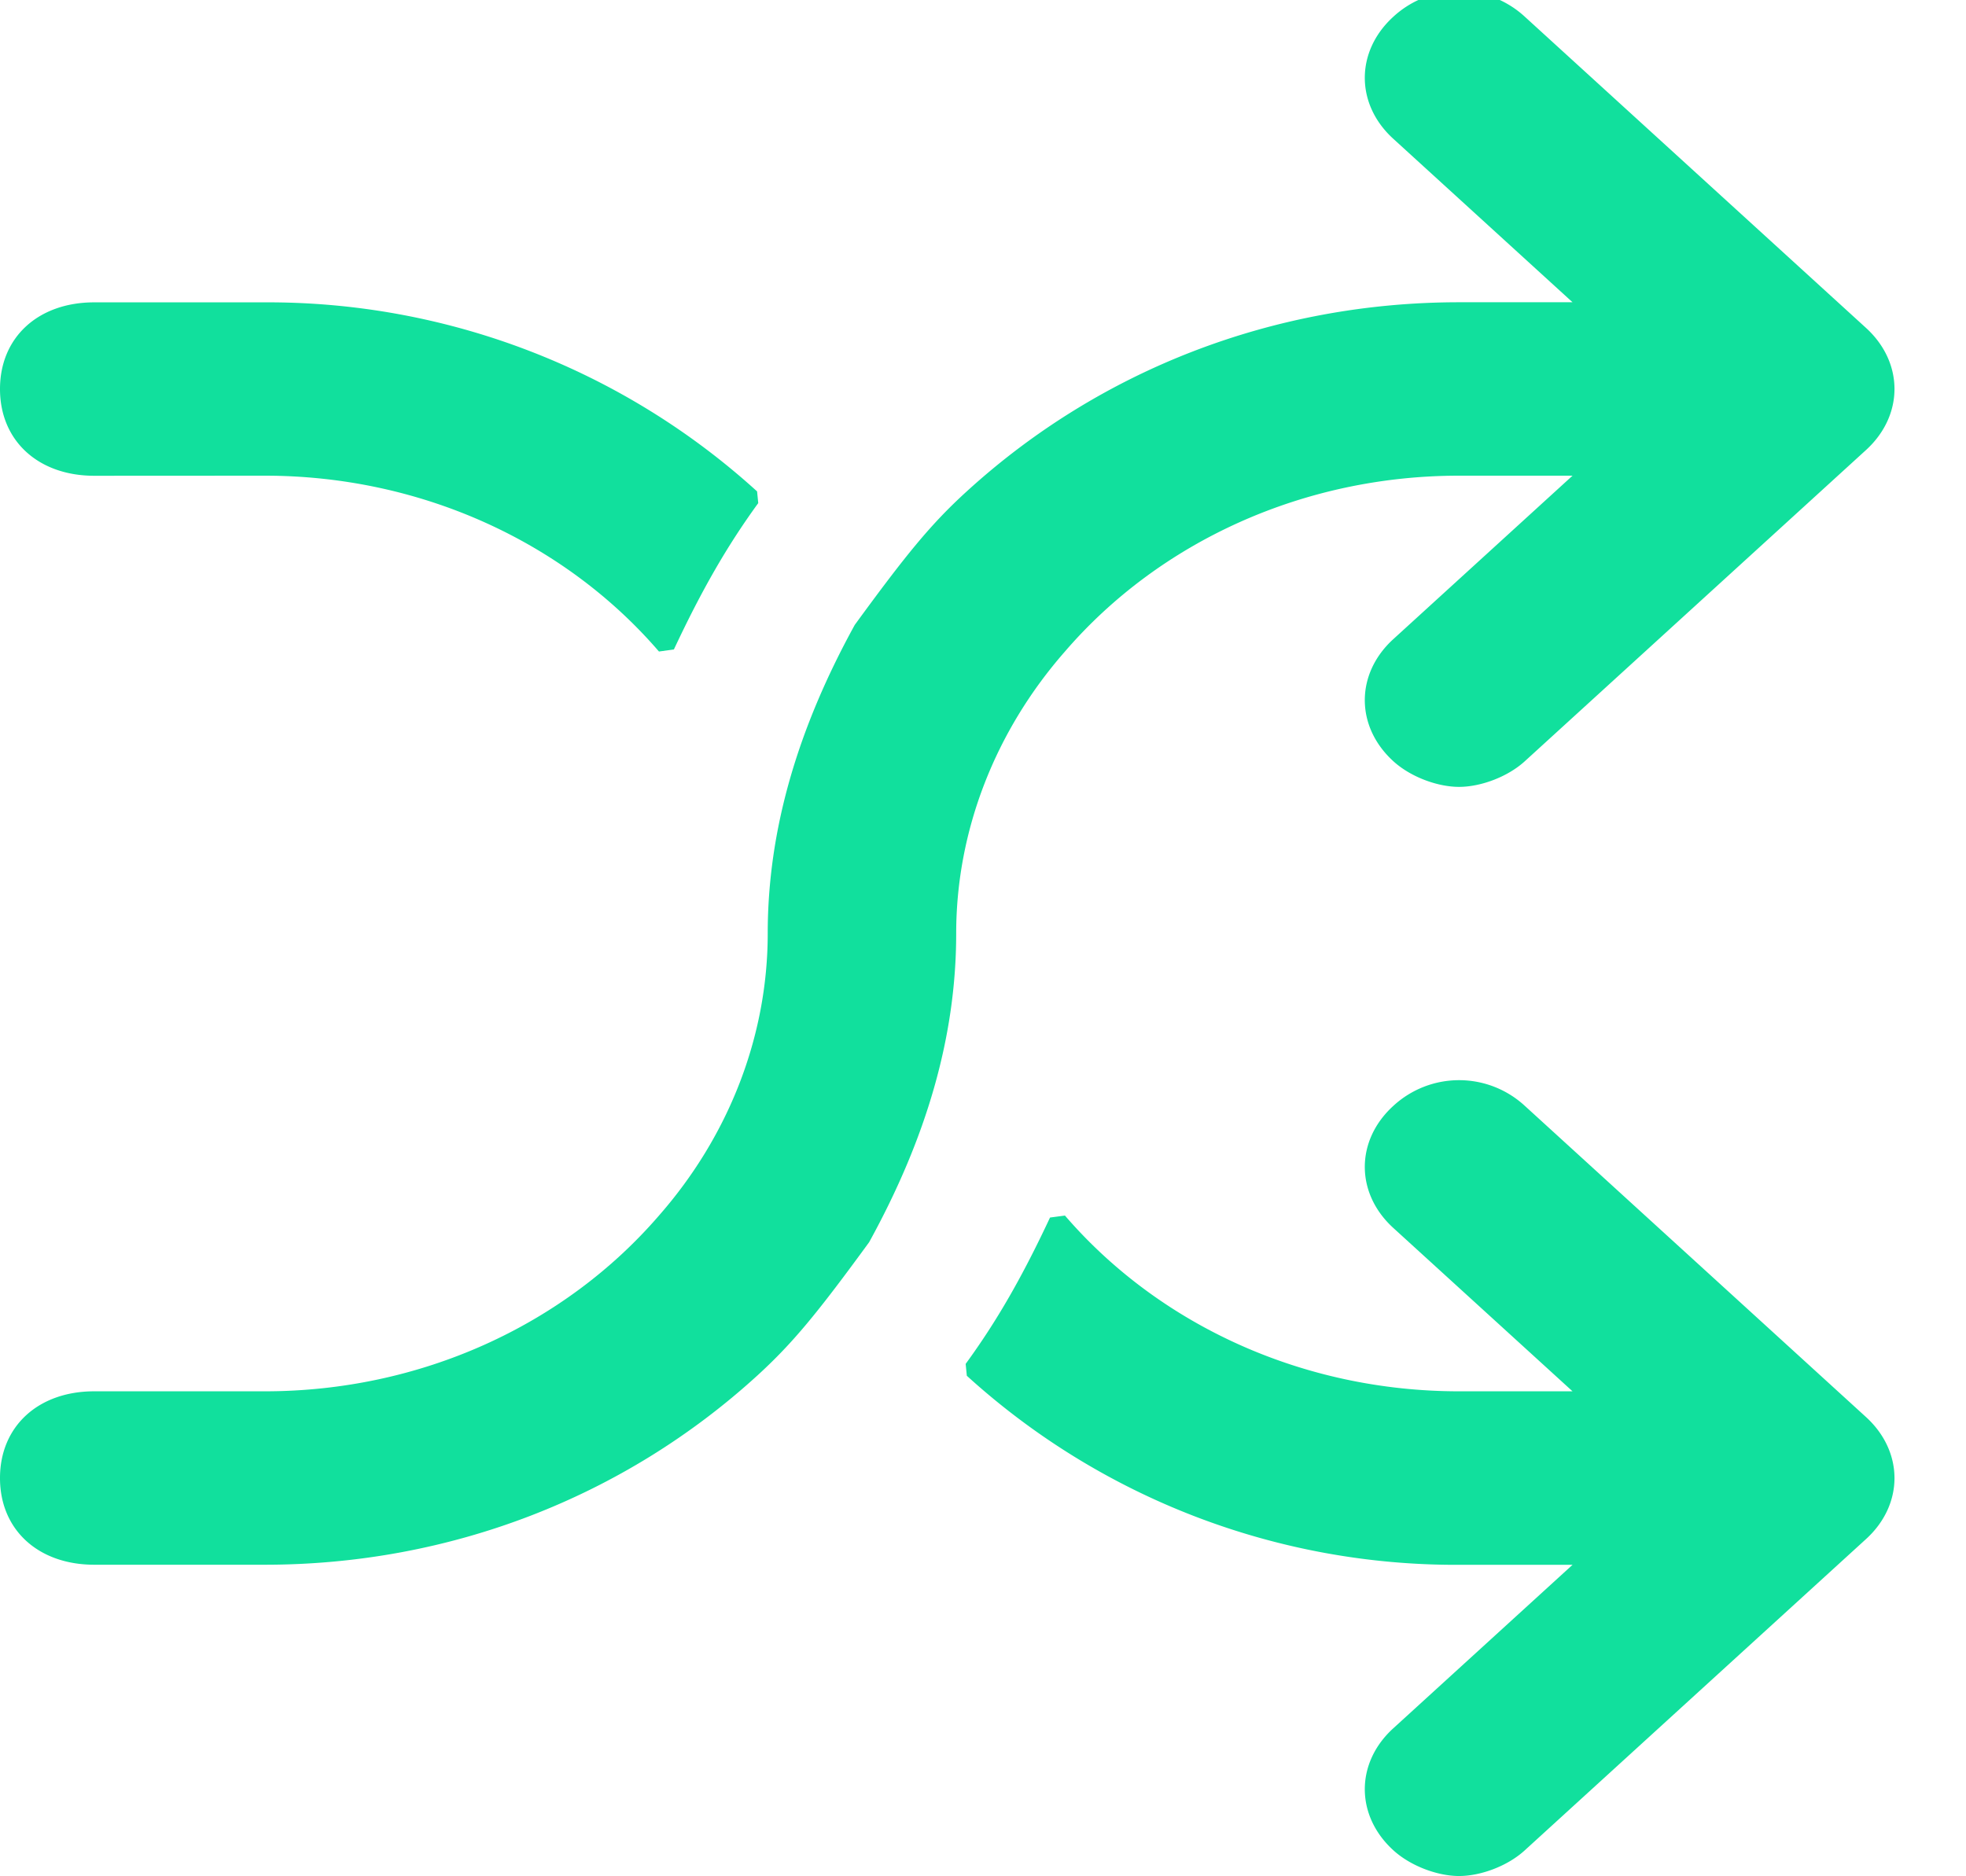
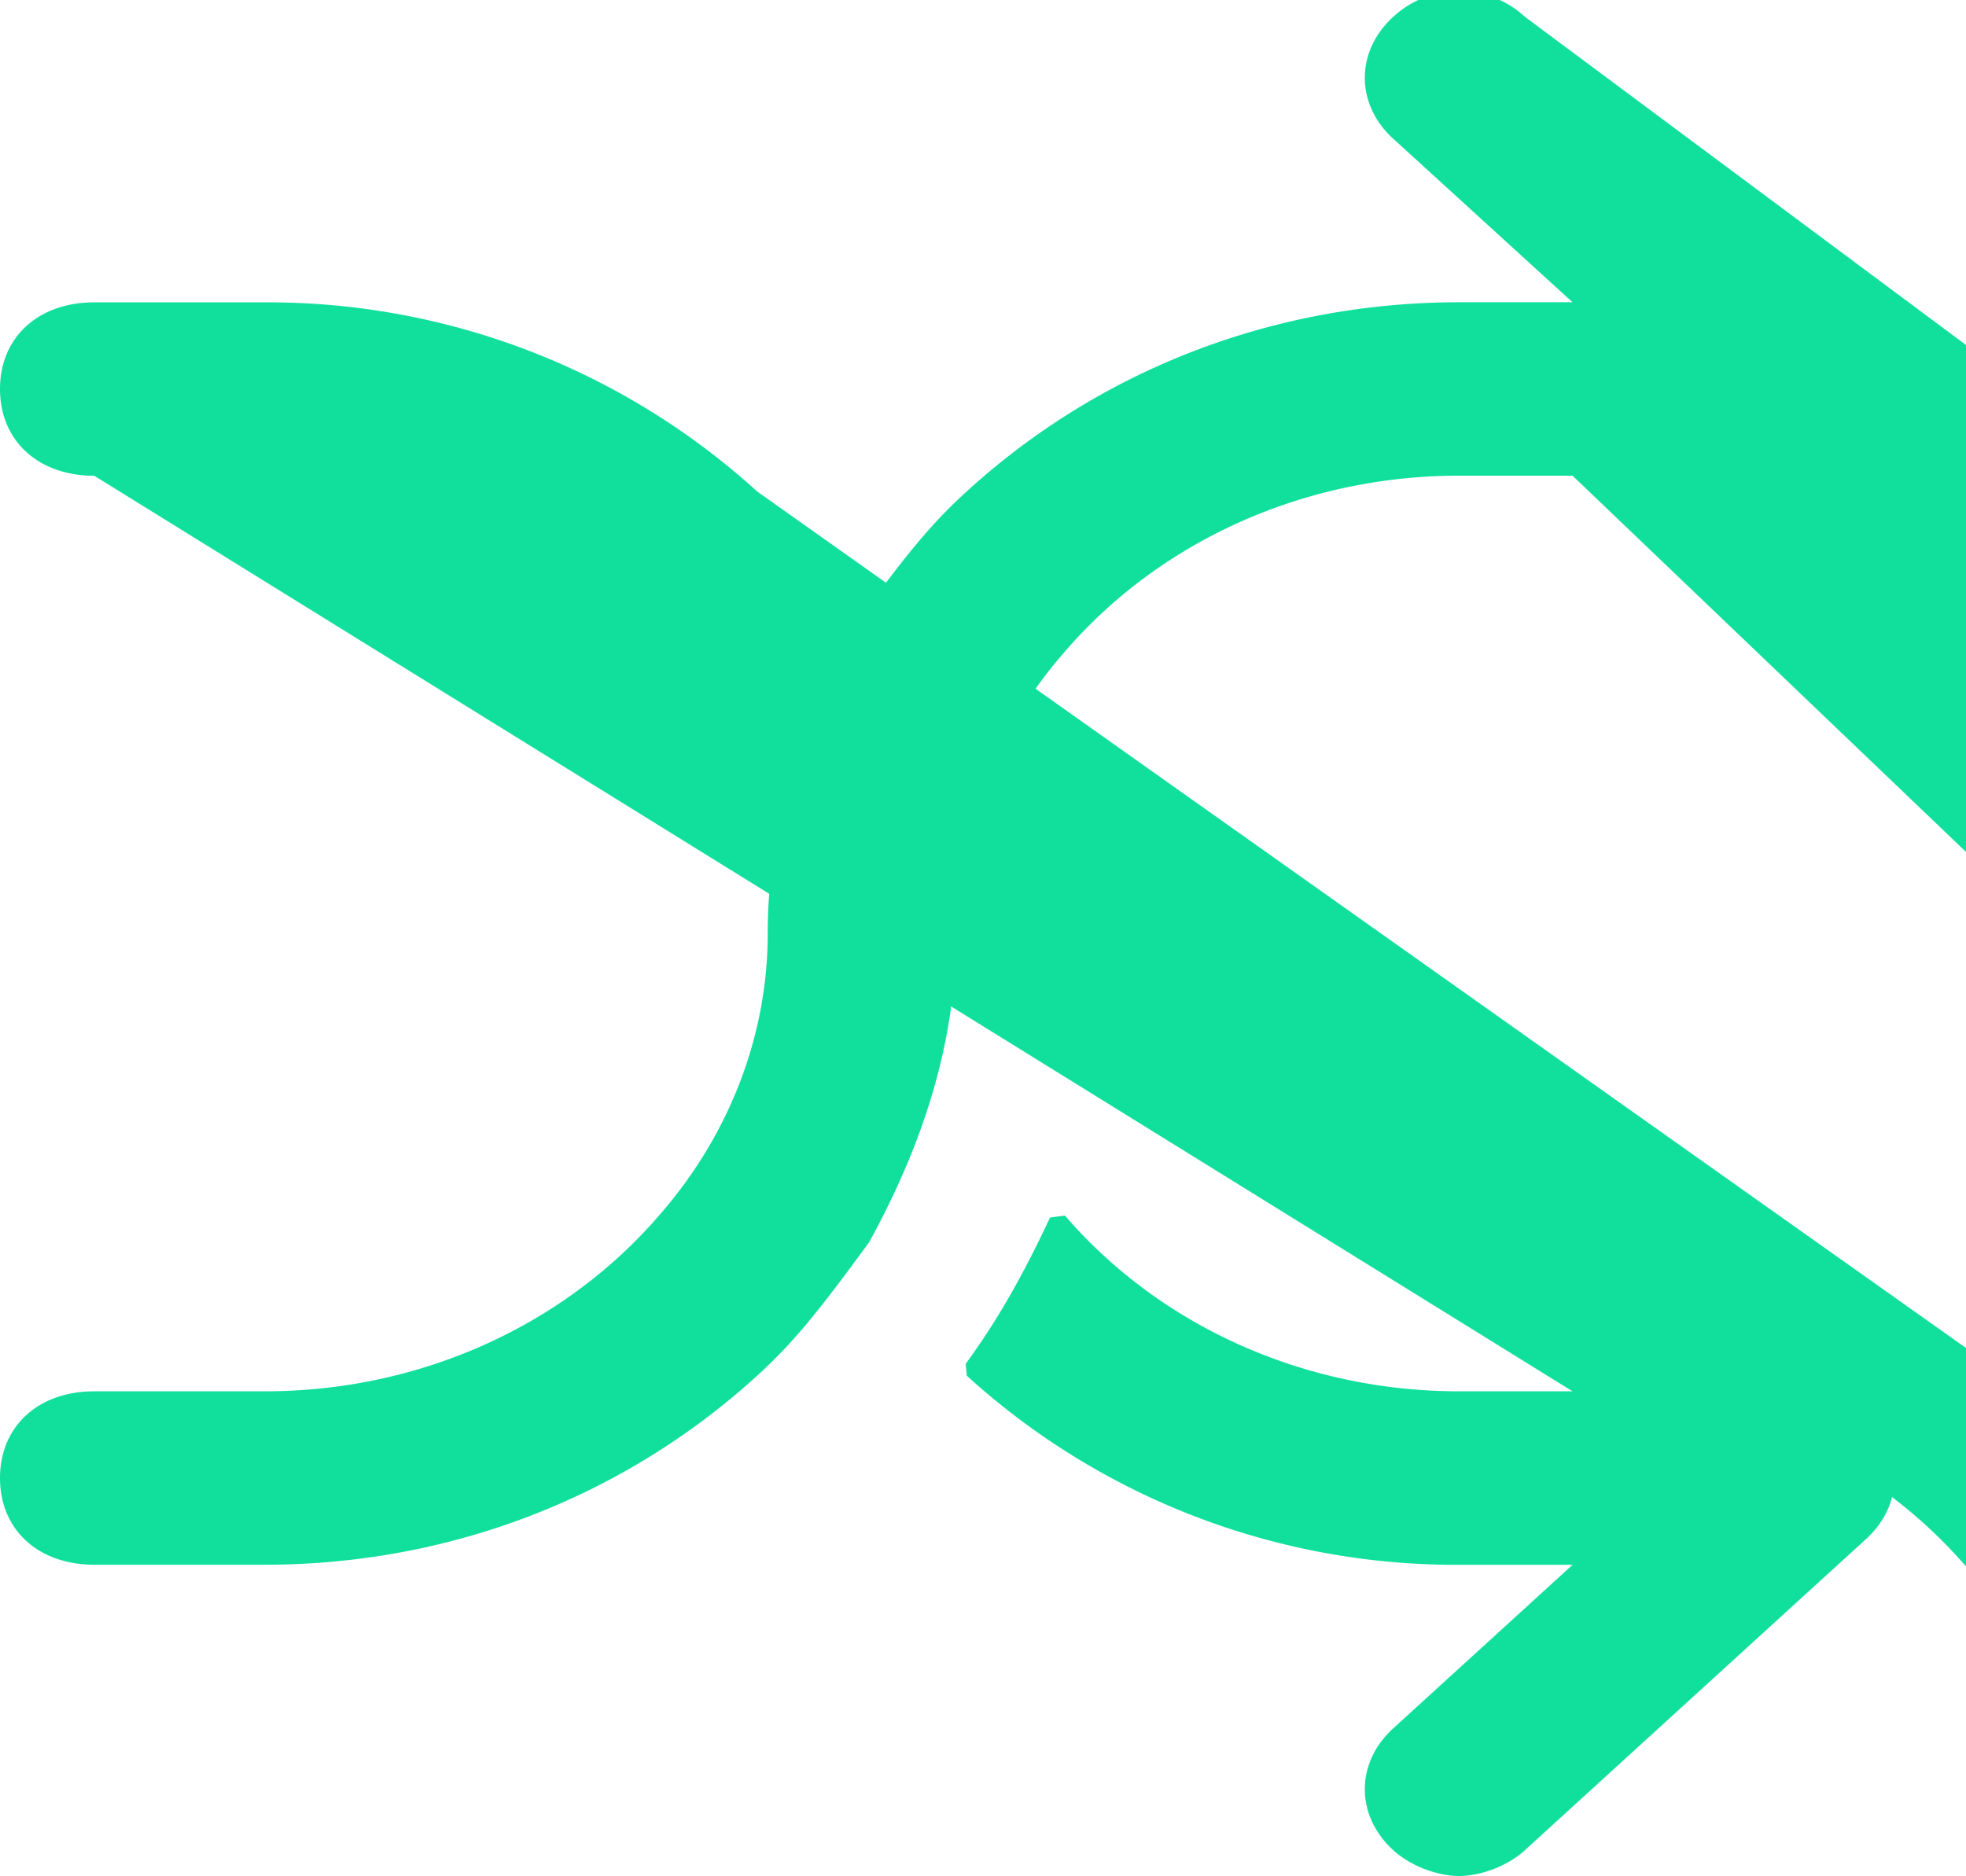
<svg xmlns="http://www.w3.org/2000/svg" width="22" height="21" viewBox="0 0 22 21">
  <g>
    <g>
-       <path fill="#11e09d" d="M17.597 15.572h-1.27c-1.737 0-3.348-.735-4.41-1.967l-.167.022c-.31.662-.593 1.157-.944 1.638l.013.133a8.133 8.133 0 0 0 5.508 2.116h1.27l-2.005 1.829c-.426.387-.426.978 0 1.366.194.177.496.288.735.288.24 0 .542-.11.736-.288l3.818-3.483c.425-.387.425-.978 0-1.366l-3.818-3.483a1.085 1.085 0 0 0-1.471 0c-.426.388-.426.979 0 1.367zM2.964 5.324c1.737 0 3.348.735 4.41 1.968l.167-.023c.31-.661.593-1.156.944-1.638L8.472 5.5a8.133 8.133 0 0 0-5.508-2.116h-1.91c-.625 0-1.054.39-1.054.97s.429.971 1.055.971zm12.628 1.829c-.426.388-.426.979 0 1.367.194.177.496.287.735.287.24 0 .542-.11.736-.287l3.818-3.483c.425-.388.425-.979 0-1.367L17.063.187a1.085 1.085 0 0 0-1.471 0c-.426.388-.426.98 0 1.367l2.005 1.829h-1.27c-2.077 0-4.022.76-5.508 2.116-.404.368-.678.706-1.254 1.495-.64 1.164-.974 2.298-.974 3.454 0 1.156-.44 2.271-1.216 3.156-1.063 1.233-2.674 1.968-4.411 1.968h-1.91c-.625 0-1.054.391-1.054.971s.429.97 1.055.97h1.909c2.077 0 4.022-.76 5.508-2.115.404-.369.678-.706 1.254-1.495.64-1.164.974-2.298.974-3.455 0-1.155.44-2.27 1.217-3.156 1.062-1.233 2.673-1.968 4.41-1.968h1.27z" />
+       <path fill="#11e09d" d="M17.597 15.572h-1.27c-1.737 0-3.348-.735-4.41-1.967l-.167.022c-.31.662-.593 1.157-.944 1.638l.013.133a8.133 8.133 0 0 0 5.508 2.116h1.27l-2.005 1.829c-.426.387-.426.978 0 1.366.194.177.496.288.735.288.24 0 .542-.11.736-.288l3.818-3.483c.425-.387.425-.978 0-1.366l-3.818-3.483a1.085 1.085 0 0 0-1.471 0c-.426.388-.426.979 0 1.367zc1.737 0 3.348.735 4.41 1.968l.167-.023c.31-.661.593-1.156.944-1.638L8.472 5.5a8.133 8.133 0 0 0-5.508-2.116h-1.91c-.625 0-1.054.39-1.054.97s.429.971 1.055.971zm12.628 1.829c-.426.388-.426.979 0 1.367.194.177.496.287.735.287.24 0 .542-.11.736-.287l3.818-3.483c.425-.388.425-.979 0-1.367L17.063.187a1.085 1.085 0 0 0-1.471 0c-.426.388-.426.98 0 1.367l2.005 1.829h-1.27c-2.077 0-4.022.76-5.508 2.116-.404.368-.678.706-1.254 1.495-.64 1.164-.974 2.298-.974 3.454 0 1.156-.44 2.271-1.216 3.156-1.063 1.233-2.674 1.968-4.411 1.968h-1.91c-.625 0-1.054.391-1.054.971s.429.97 1.055.97h1.909c2.077 0 4.022-.76 5.508-2.115.404-.369.678-.706 1.254-1.495.64-1.164.974-2.298.974-3.455 0-1.155.44-2.27 1.217-3.156 1.062-1.233 2.673-1.968 4.41-1.968h1.27z" />
    </g>
  </g>
</svg>